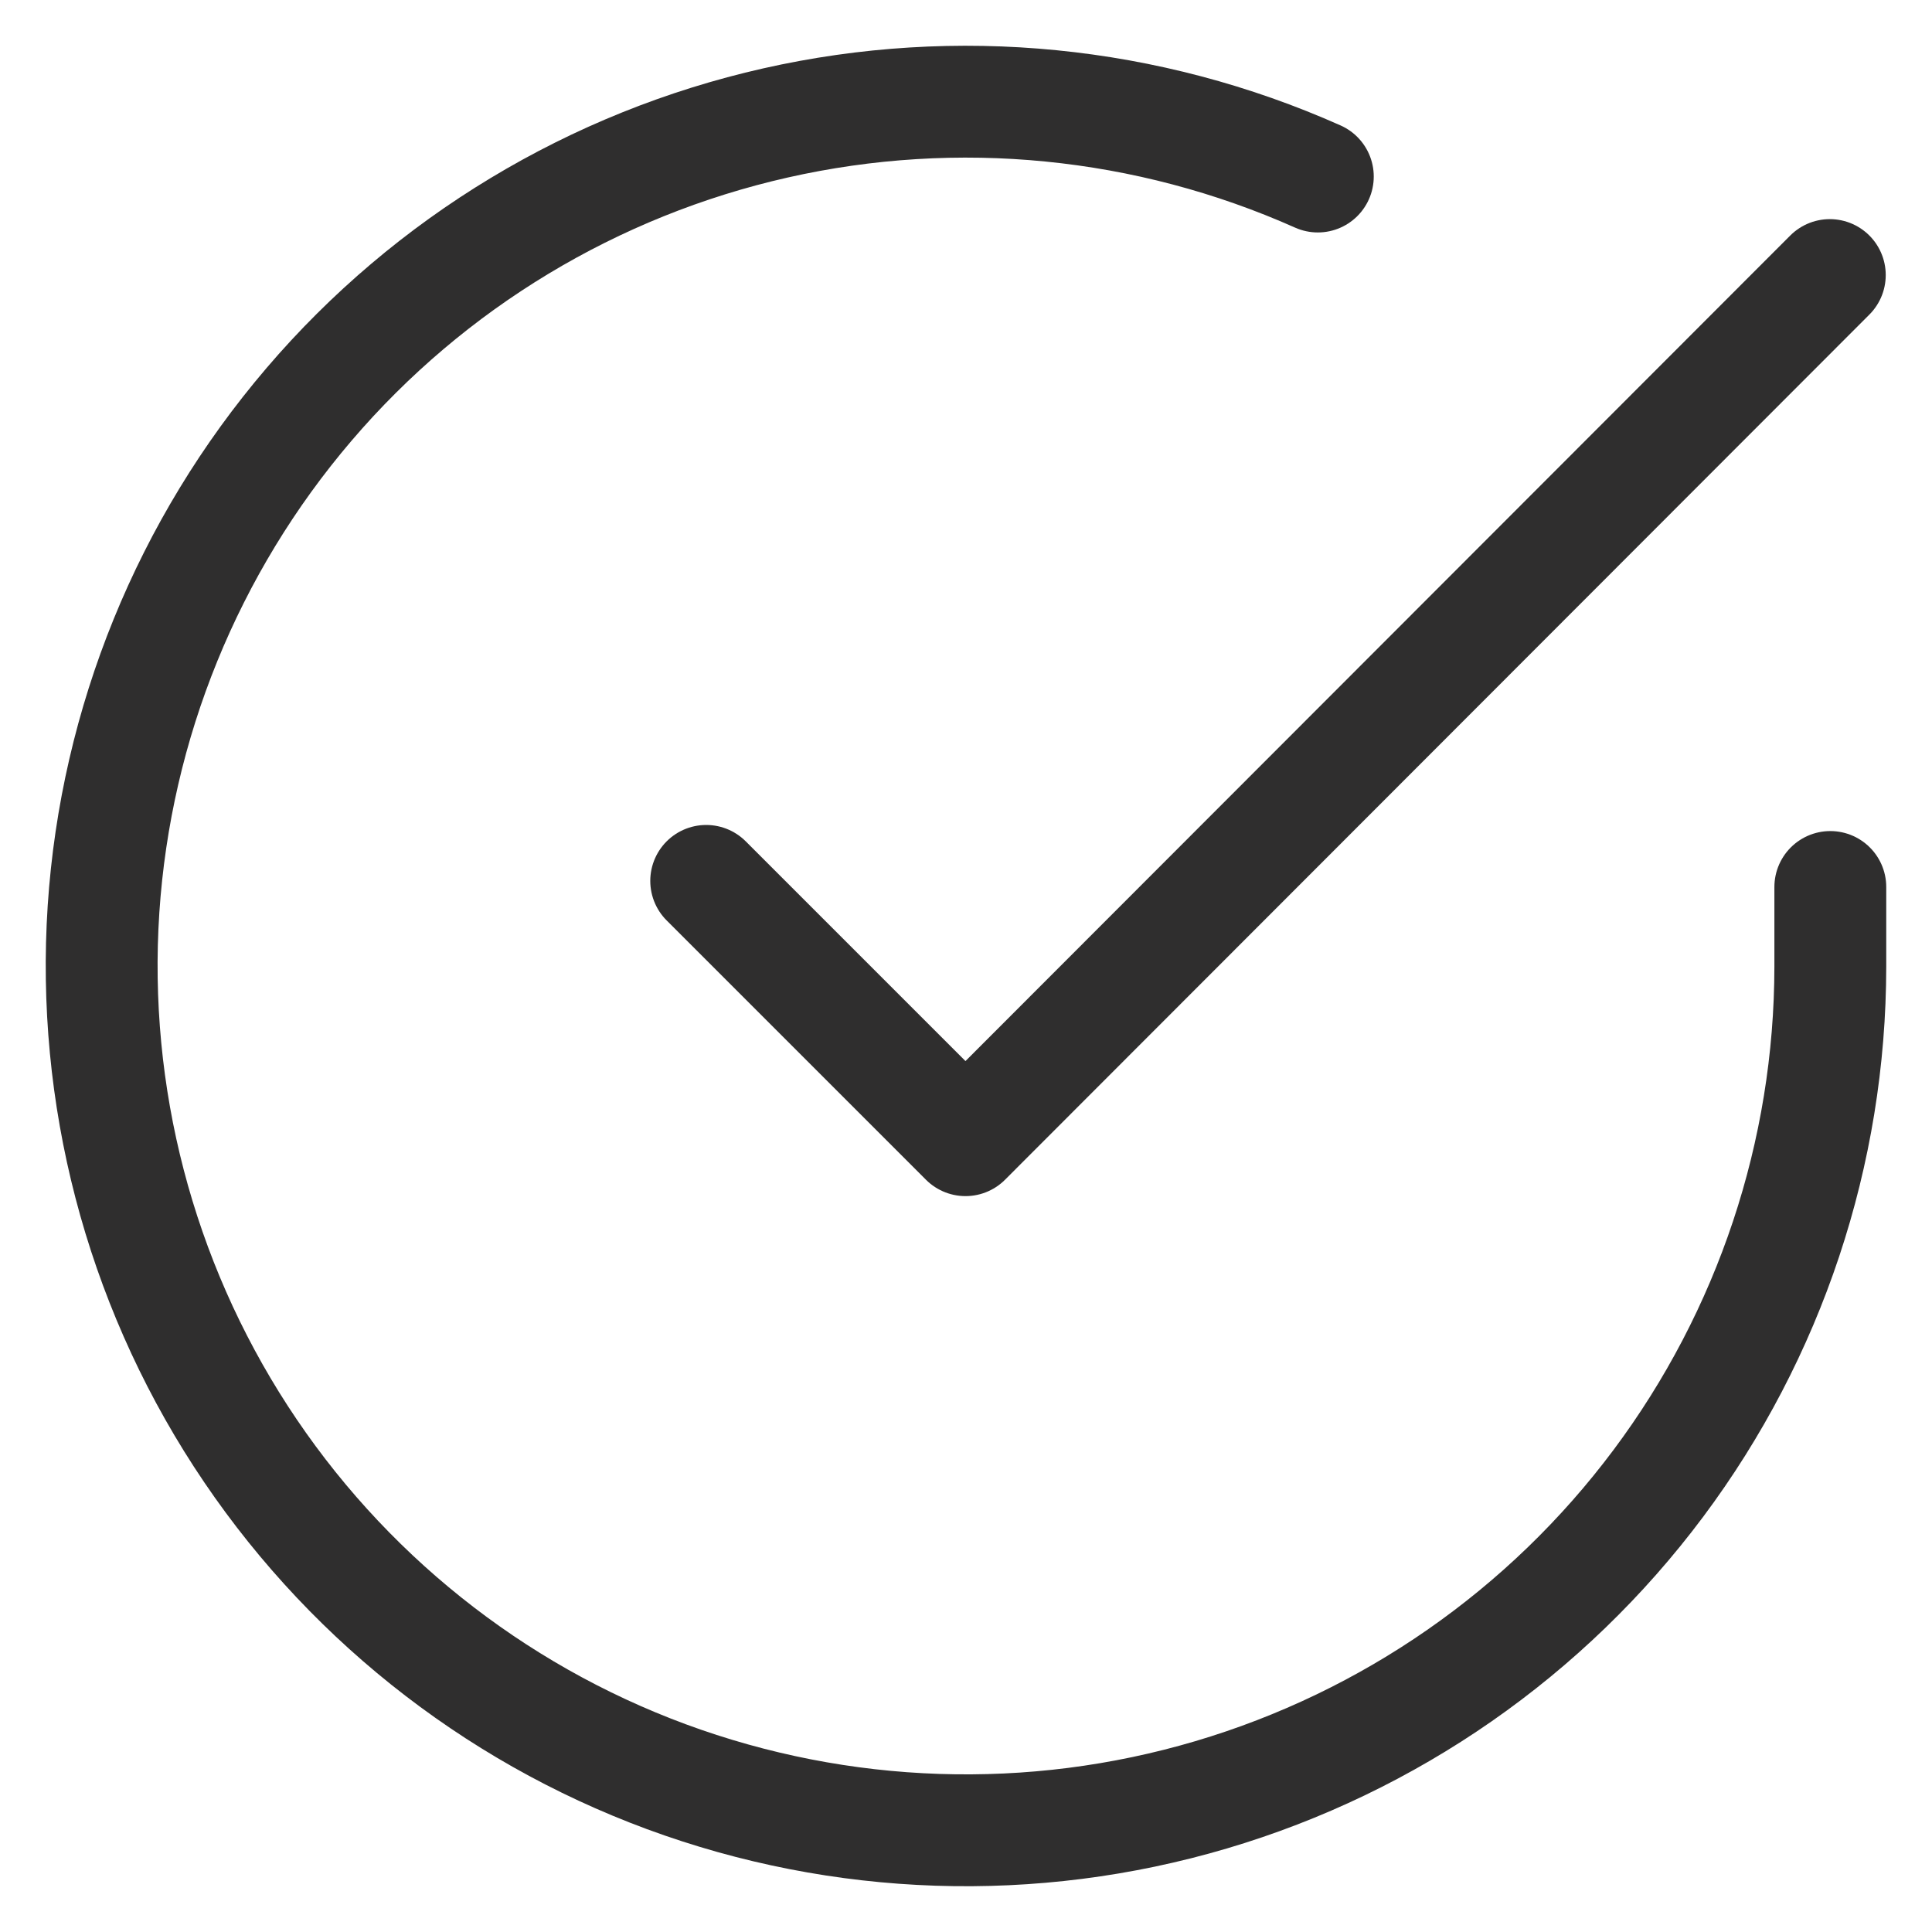
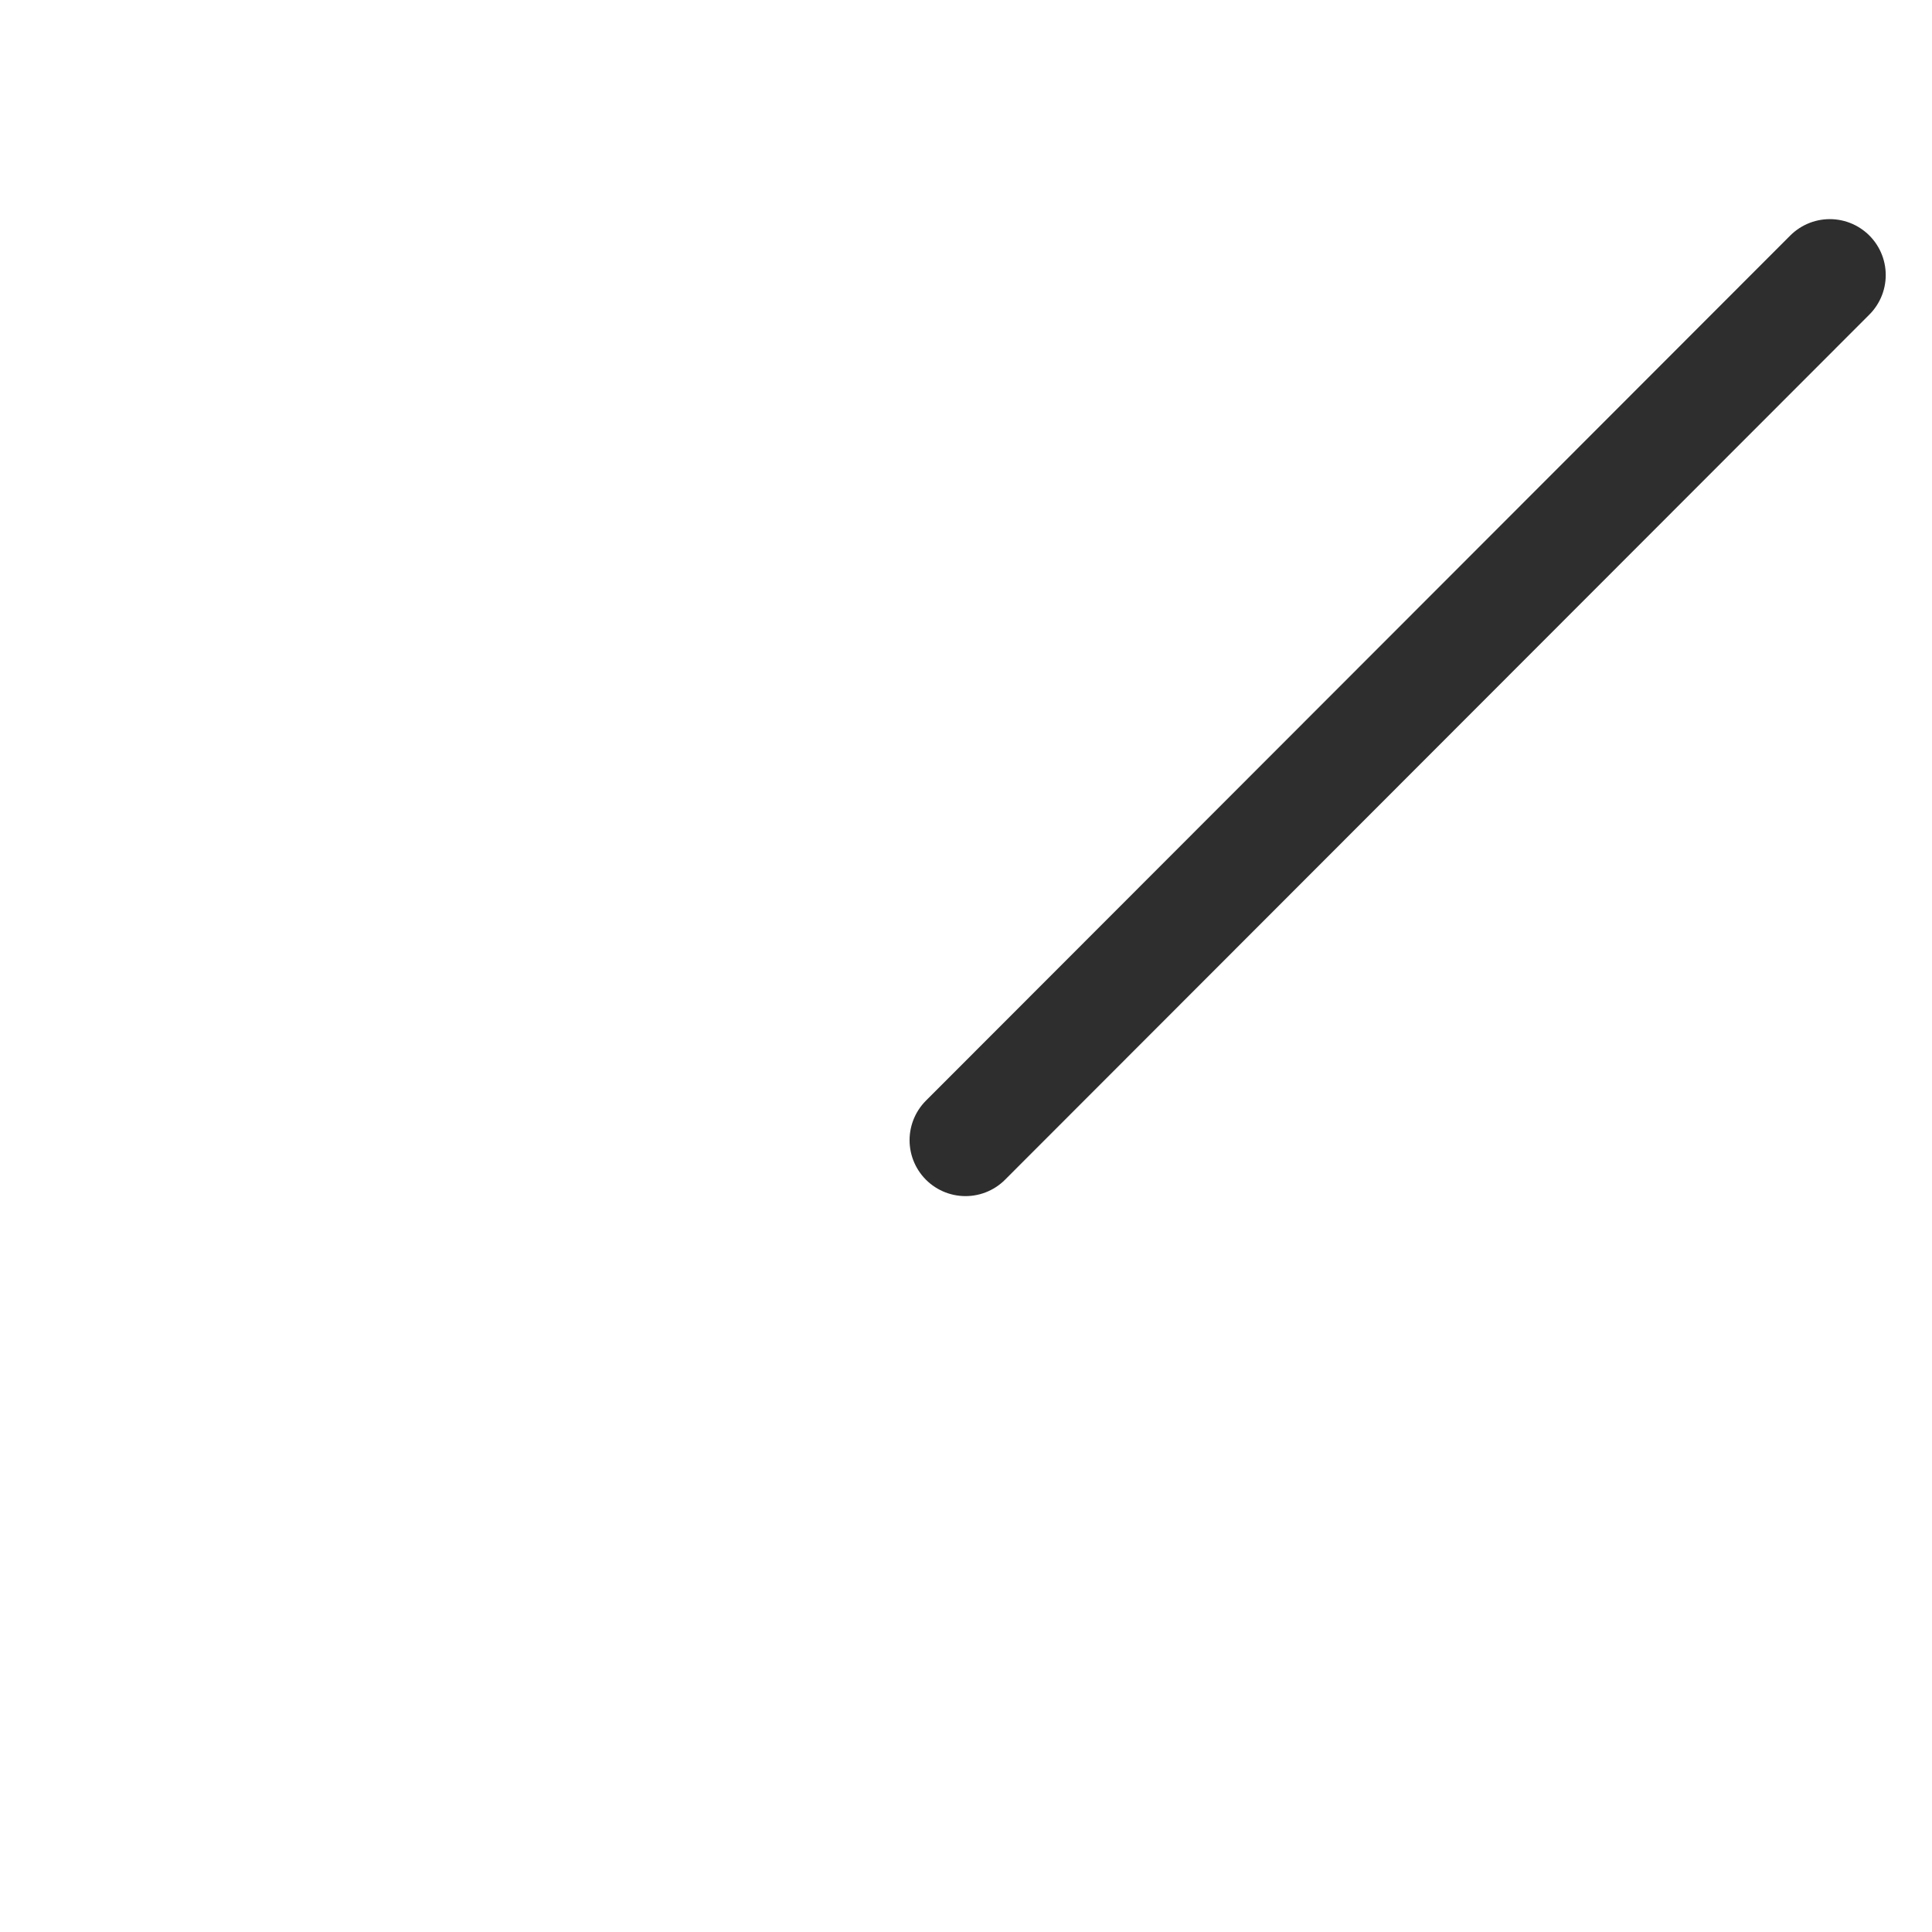
<svg xmlns="http://www.w3.org/2000/svg" viewBox="0 0 19 19" width="100%" height="100%" fill="none">
-   <path d="M18 8.723V9.505C17.999 11.338 17.405 13.121 16.308 14.589C15.21 16.058 13.668 17.131 11.91 17.651C10.152 18.171 8.274 18.108 6.554 17.473C4.835 16.838 3.367 15.664 2.369 14.126C1.372 12.589 0.898 10.77 1.018 8.941C1.139 7.112 1.848 5.371 3.039 3.977C4.229 2.584 5.839 1.613 7.627 1.209C9.415 0.805 11.285 0.99 12.96 1.736" stroke="#2F2E2E" stroke-width="1.1" stroke-linecap="round" stroke-linejoin="round" />
-   <path d="M17.995 2.705L9.495 11.213L6.945 8.663" stroke="#2F2E2E" stroke-width="1.1" stroke-linecap="round" stroke-linejoin="round" />
+   <path d="M17.995 2.705L9.495 11.213" stroke="#2F2E2E" stroke-width="1.1" stroke-linecap="round" stroke-linejoin="round" />
</svg>